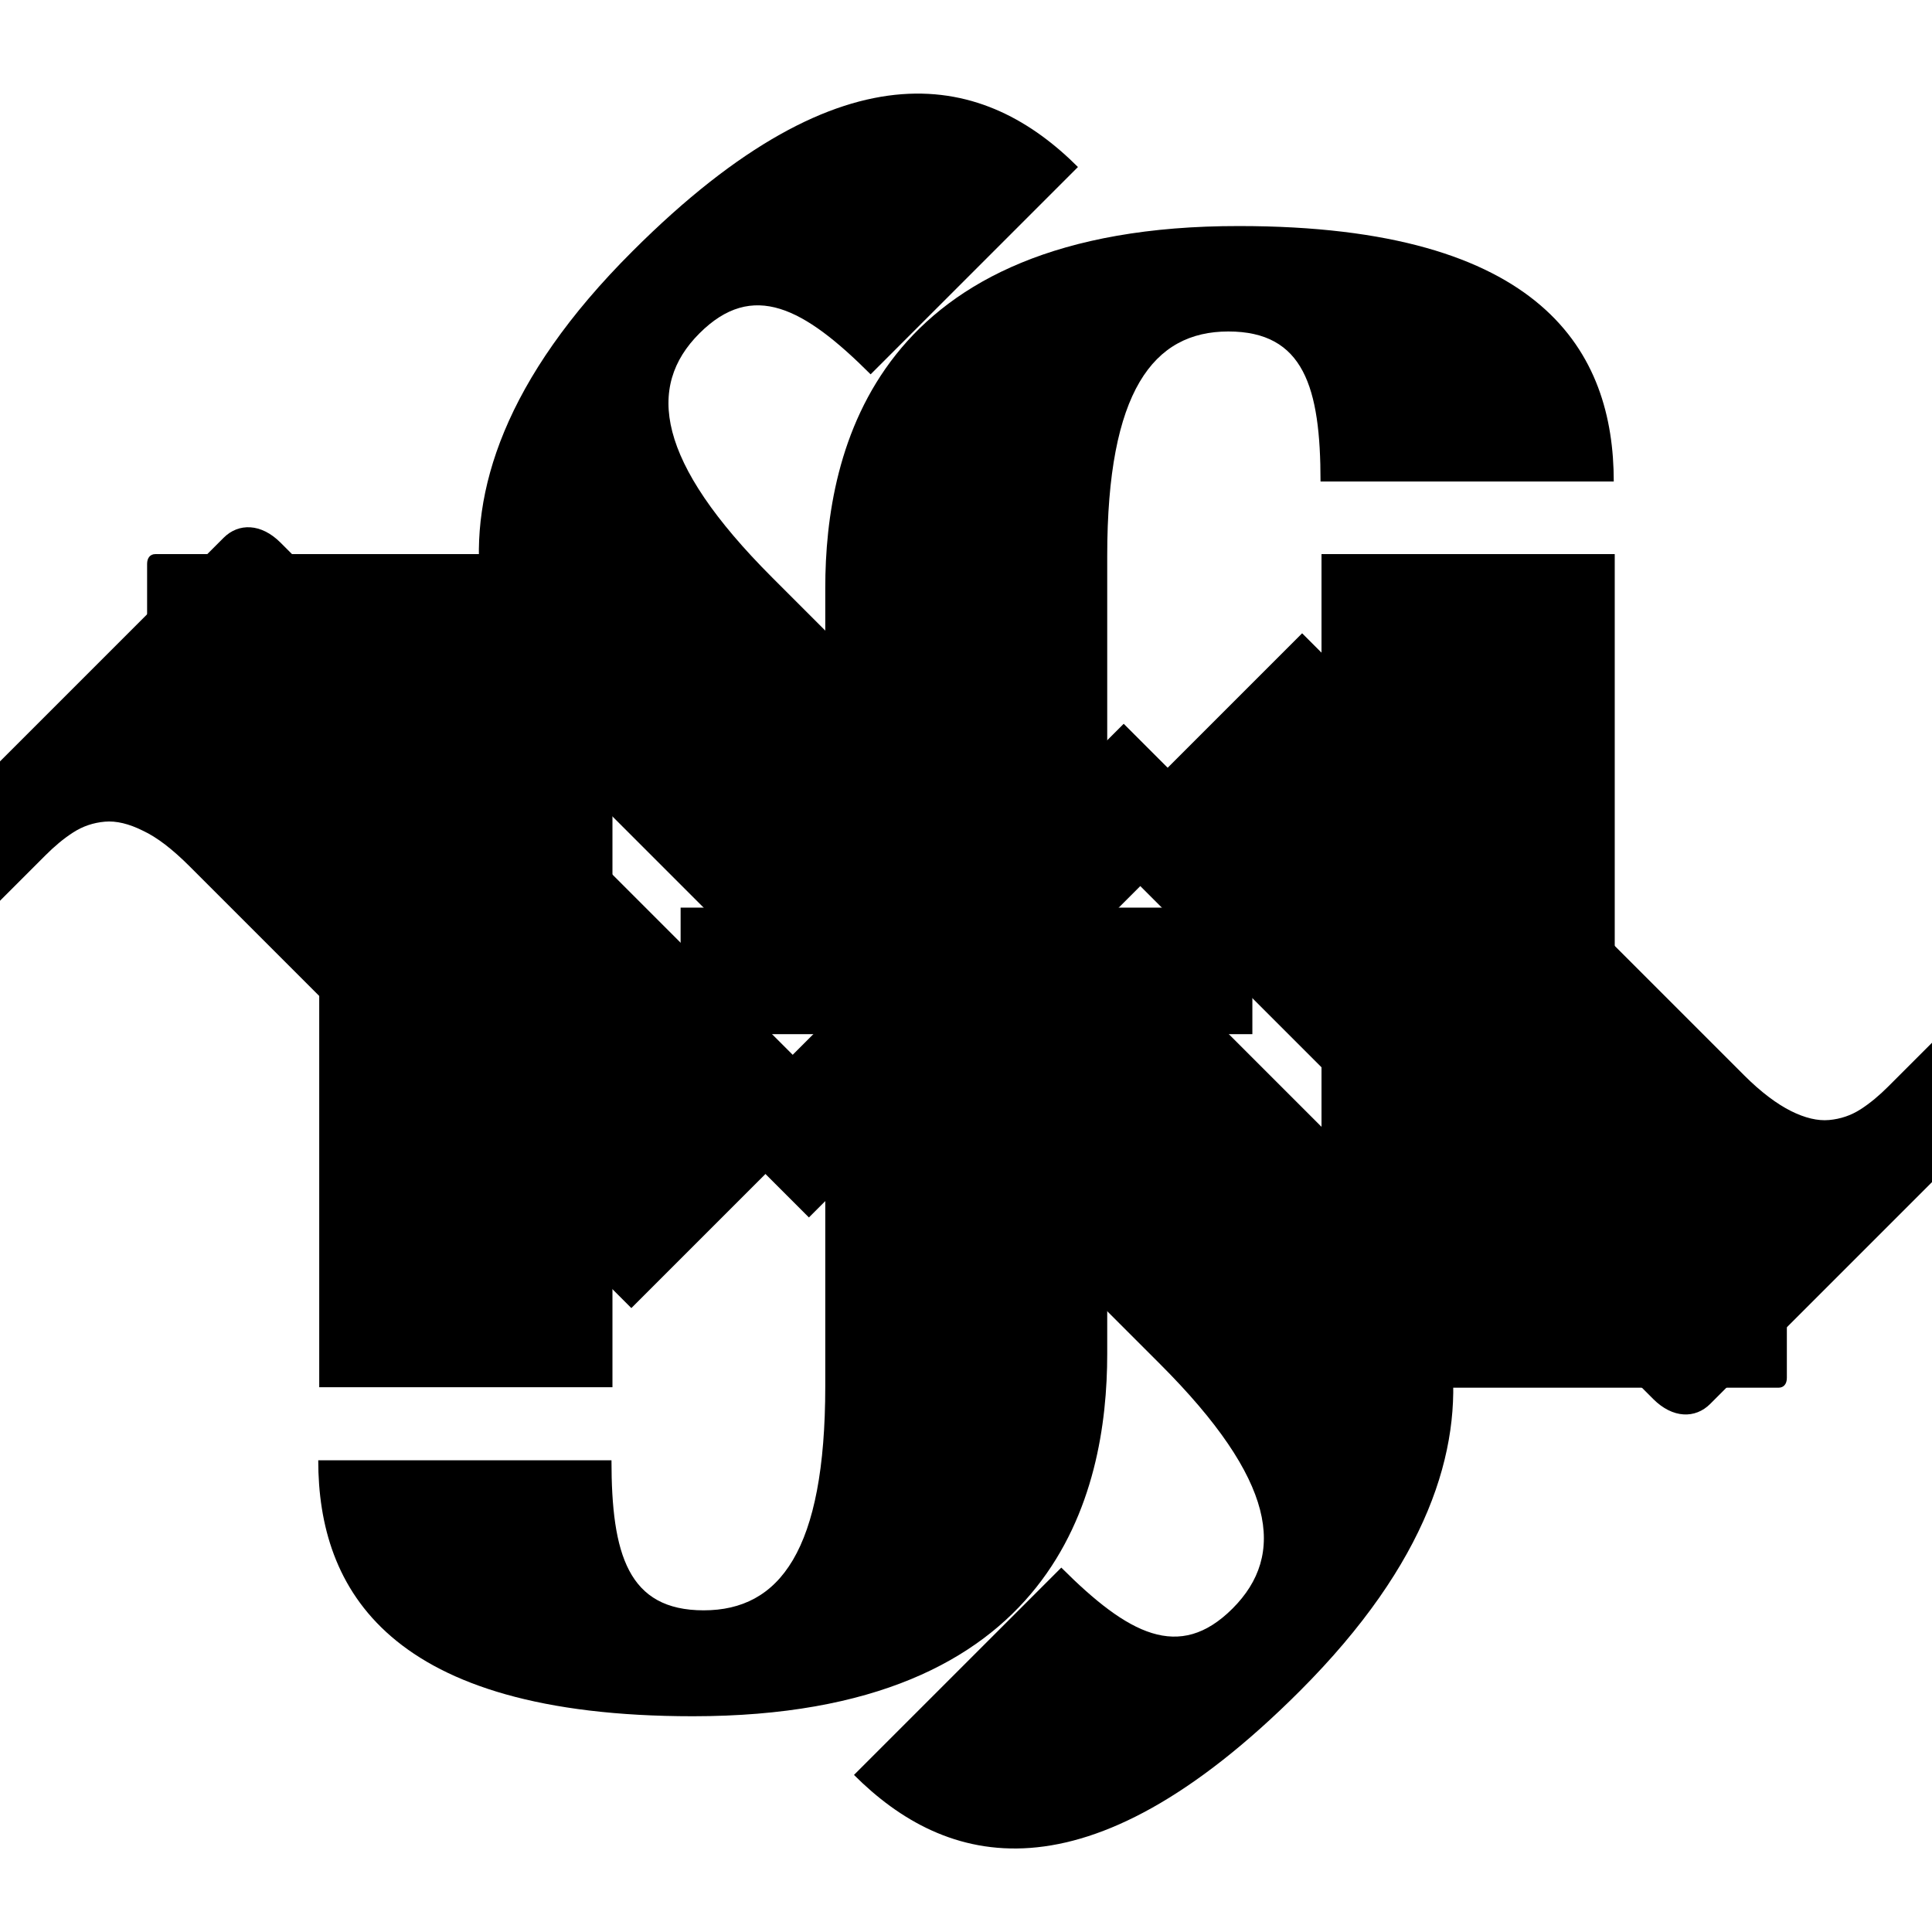
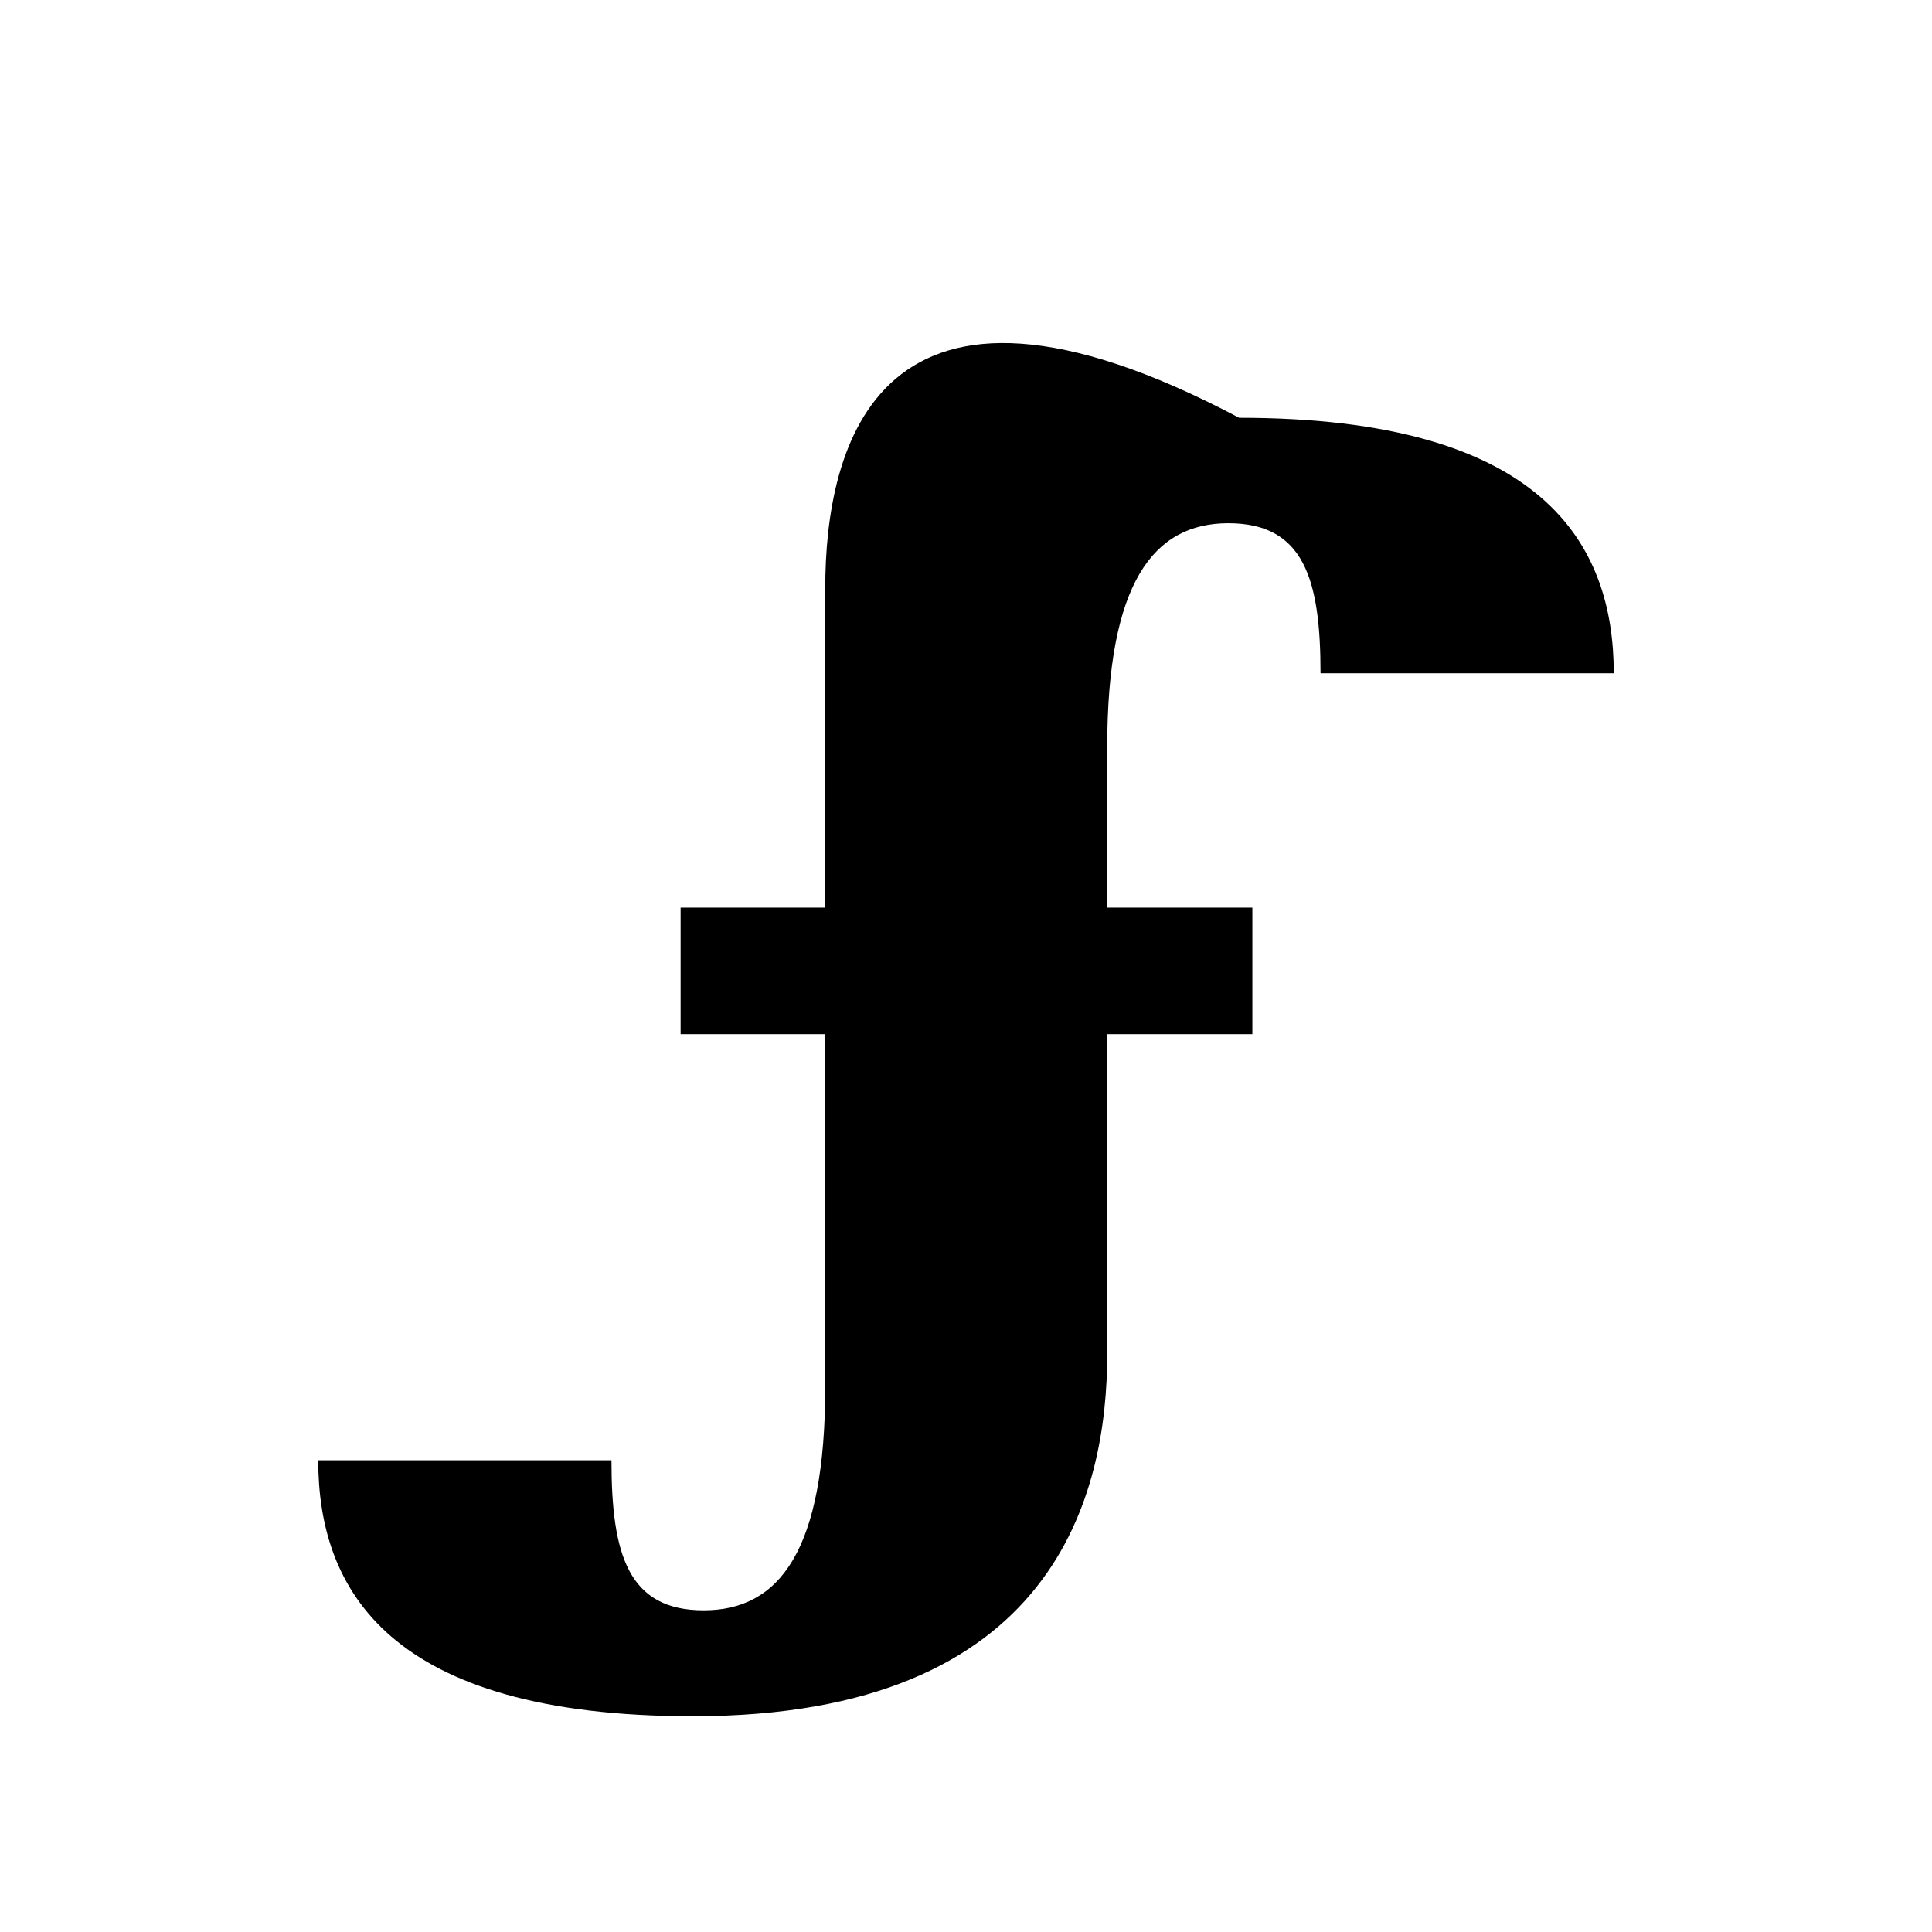
<svg xmlns="http://www.w3.org/2000/svg" xmlns:xlink="http://www.w3.org/1999/xlink" version="1.1" id="Vrstva_1" x="0px" y="0px" viewBox="0 0 394 394" style="enable-background:new 0 0 394 394;" xml:space="preserve">
  <style type="text/css">
	.st0{clip-path:url(#SVGID_2_);}
	.st1{clip-path:url(#SVGID_4_);}
	.st2{clip-path:url(#SVGID_6_);}
</style>
  <g>
    <defs>
-       <path id="SVGID_1_" d="M168.3,119.9V146v39.1h-29.5v25.8h29.5v16.8v55c0,33.5-9.3,45.7-24.8,45.7c-15.4,0-18.8-11.4-18.8-30.6    H64.9c0,26.3,14.3,52.2,76.4,52.2c74.1,0,84.5-45.5,84.5-73.9v-48.4v-16.8h29.6v-25.8h-29.6V146v-32.7c0-33.5,9.4-45.7,24.7-45.7    c15.4,0,18.8,11.4,18.8,30.6h59.8c0-26.3-14.3-52.1-76.4-52.1C178.6,46,168.3,91.5,168.3,119.9" />
+       <path id="SVGID_1_" d="M168.3,119.9V146v39.1h-29.5v25.8h29.5v16.8v55c0,33.5-9.3,45.7-24.8,45.7c-15.4,0-18.8-11.4-18.8-30.6    H64.9c0,26.3,14.3,52.2,76.4,52.2c74.1,0,84.5-45.5,84.5-73.9v-48.4v-16.8h29.6v-25.8h-29.6v-32.7c0-33.5,9.4-45.7,24.7-45.7    c15.4,0,18.8,11.4,18.8,30.6h59.8c0-26.3-14.3-52.1-76.4-52.1C178.6,46,168.3,91.5,168.3,119.9" />
    </defs>
    <use xlink:href="#SVGID_1_" style="overflow:visible;" />
    <clipPath id="SVGID_2_">
      <use xlink:href="#SVGID_1_" style="overflow:visible;" />
    </clipPath>
-     <rect x="-3.8" y="-2.9" transform="matrix(0.707 -0.707 0.707 0.707 -82.272 197.307)" class="st0" width="401.7" height="401.7" />
  </g>
  <g>
    <defs>
-       <path id="SVGID_3_" d="M269.5,113v161.1c0,5.6,3.2,8.9,7.5,8.9h85.7c1.1,0,1.7-0.8,1.7-2v-16.2c0-1.1-0.5-1.9-2-1.9h-13.9    c-2.6,0-5-0.2-7.3-0.7c-2.3-0.5-4.3-1.5-6.1-3c-1.8-1.5-3.2-3.8-4.2-6.8c-1-3-1.6-7-1.6-11.9V113H269.5z" />
-     </defs>
+       </defs>
    <use xlink:href="#SVGID_3_" style="overflow:visible;" />
    <clipPath id="SVGID_4_">
      <use xlink:href="#SVGID_3_" style="overflow:visible;" />
    </clipPath>
-     <rect x="223.3" y="104.4" transform="matrix(0.707 -0.707 0.707 0.707 -47.16 282.072)" class="st1" width="187.2" height="187.2" />
  </g>
  <g>
    <defs>
-       <path id="SVGID_5_" d="M31.7,113c-1.1,0-1.7,0.8-1.7,2v16.2c0,1.1,0.5,1.9,2,1.9h13.9c2.6,0,5,0.2,7.3,0.7c2.3,0.5,4.3,1.5,6.1,3    c1.8,1.5,3.2,3.8,4.2,6.8c1.1,3,1.6,7,1.6,11.9v127.4h59.8v-161c0-5.6-3.2-8.9-7.5-8.9H31.7z" />
-     </defs>
+       </defs>
    <use xlink:href="#SVGID_5_" style="overflow:visible;" />
    <clipPath id="SVGID_6_">
      <use xlink:href="#SVGID_5_" style="overflow:visible;" />
    </clipPath>
    <rect x="-16.1" y="104.4" transform="matrix(0.707 -0.707 0.707 0.707 -117.284 112.776)" class="st2" width="187.2" height="187.2" />
  </g>
</svg>